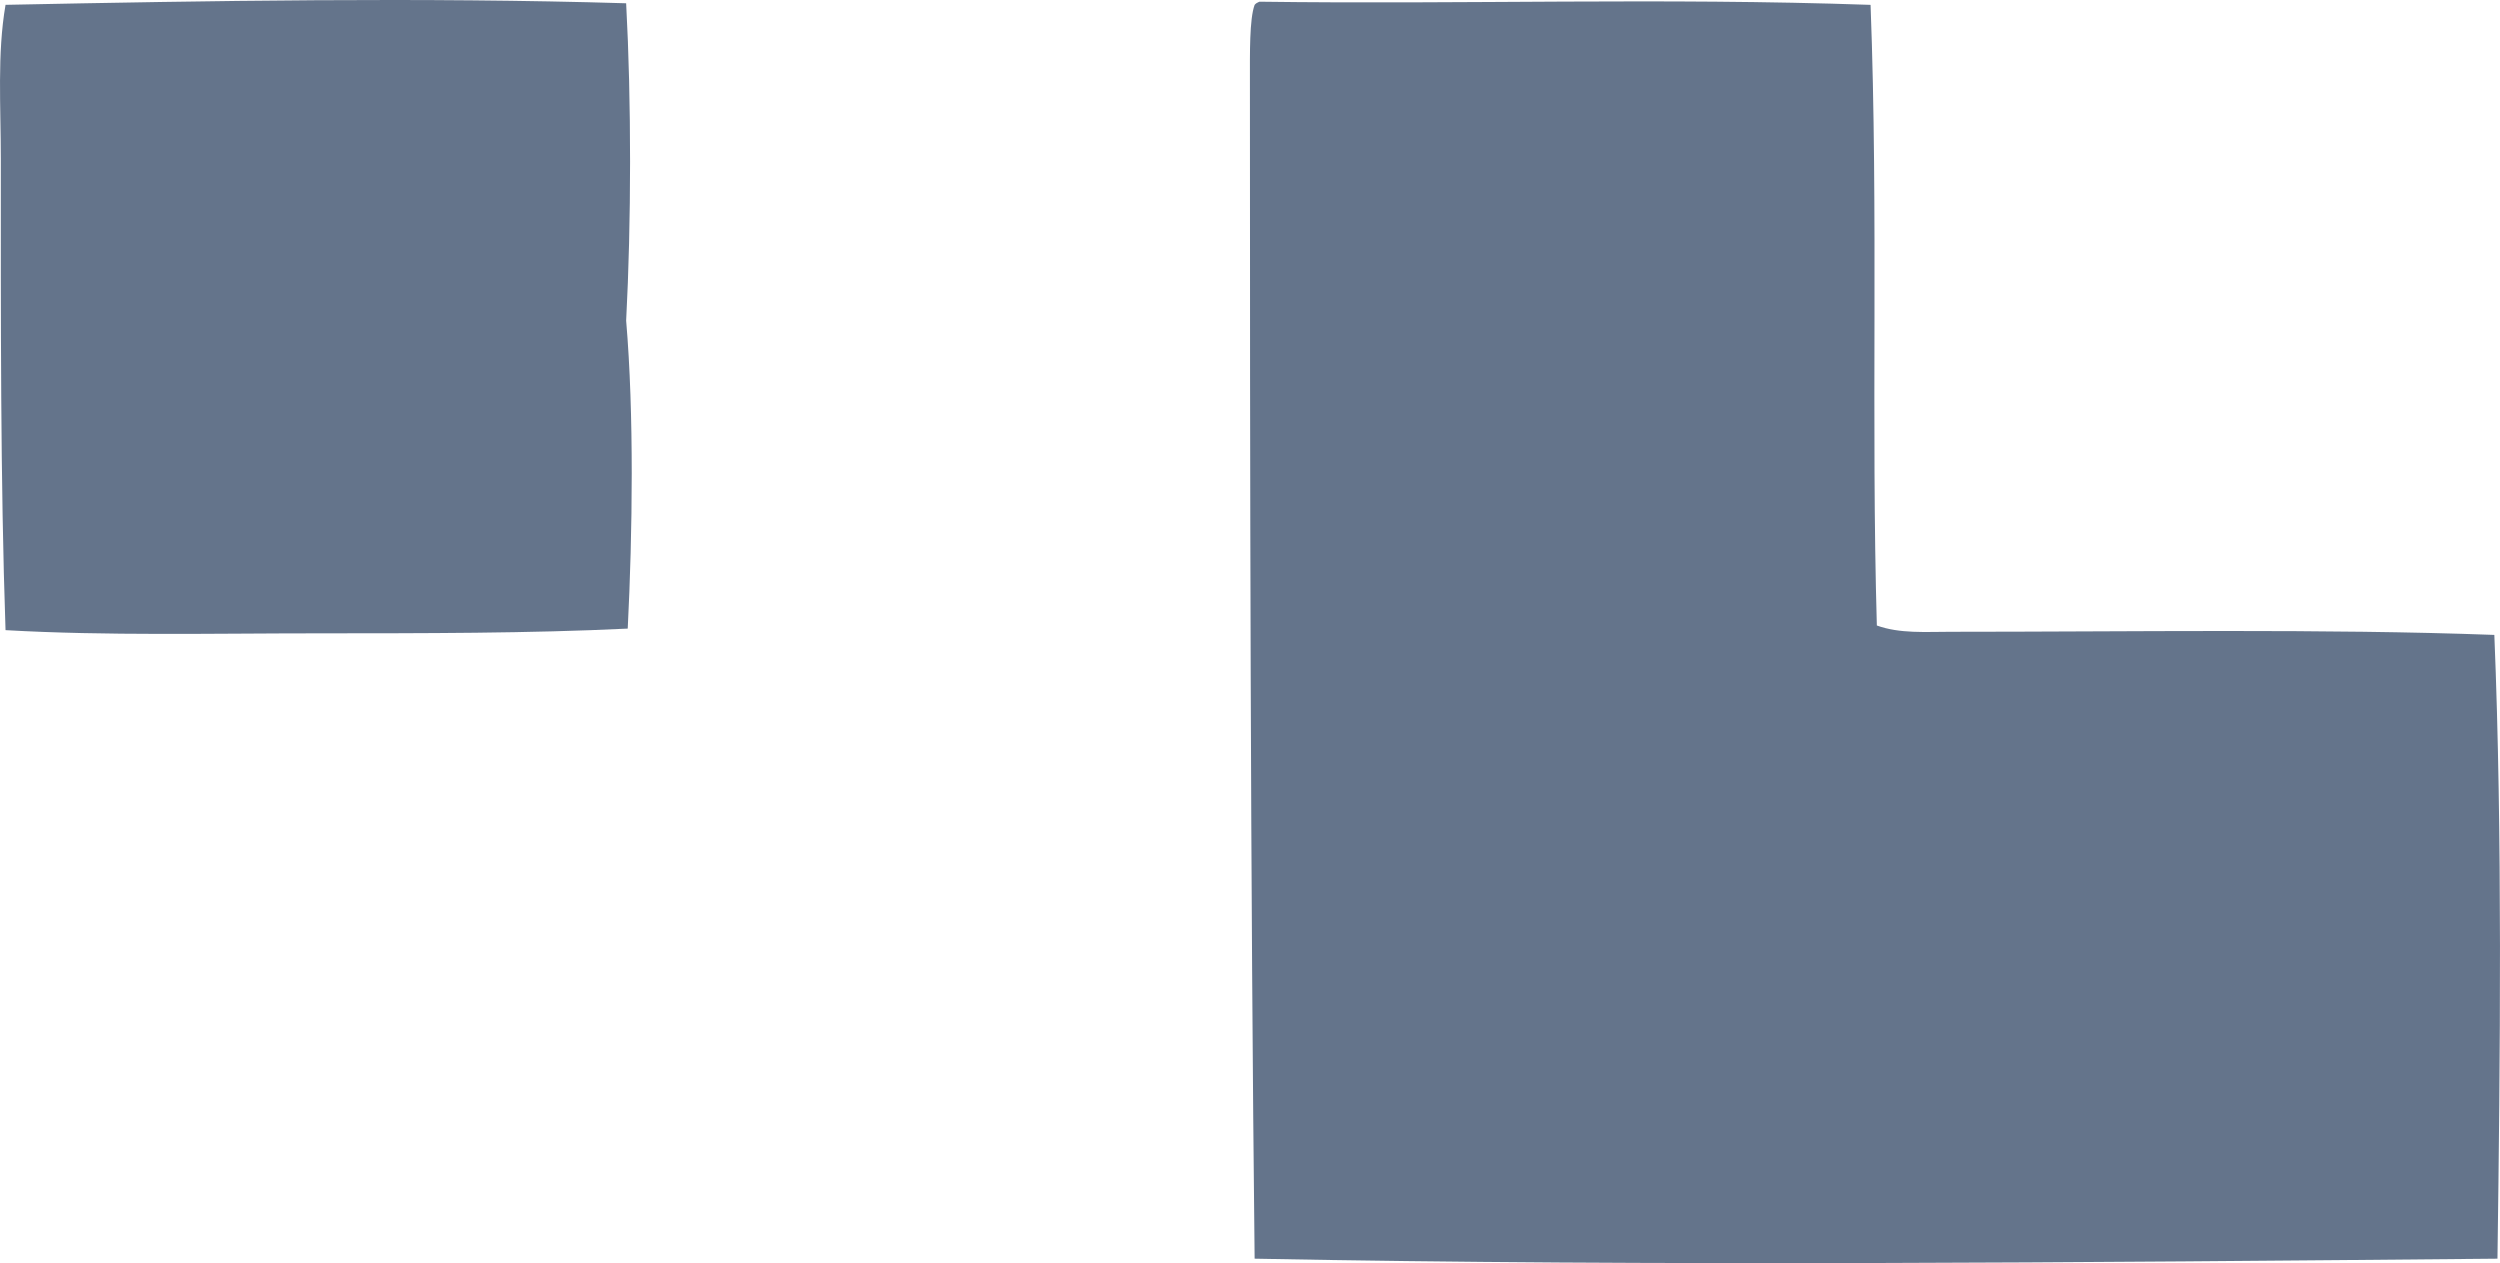
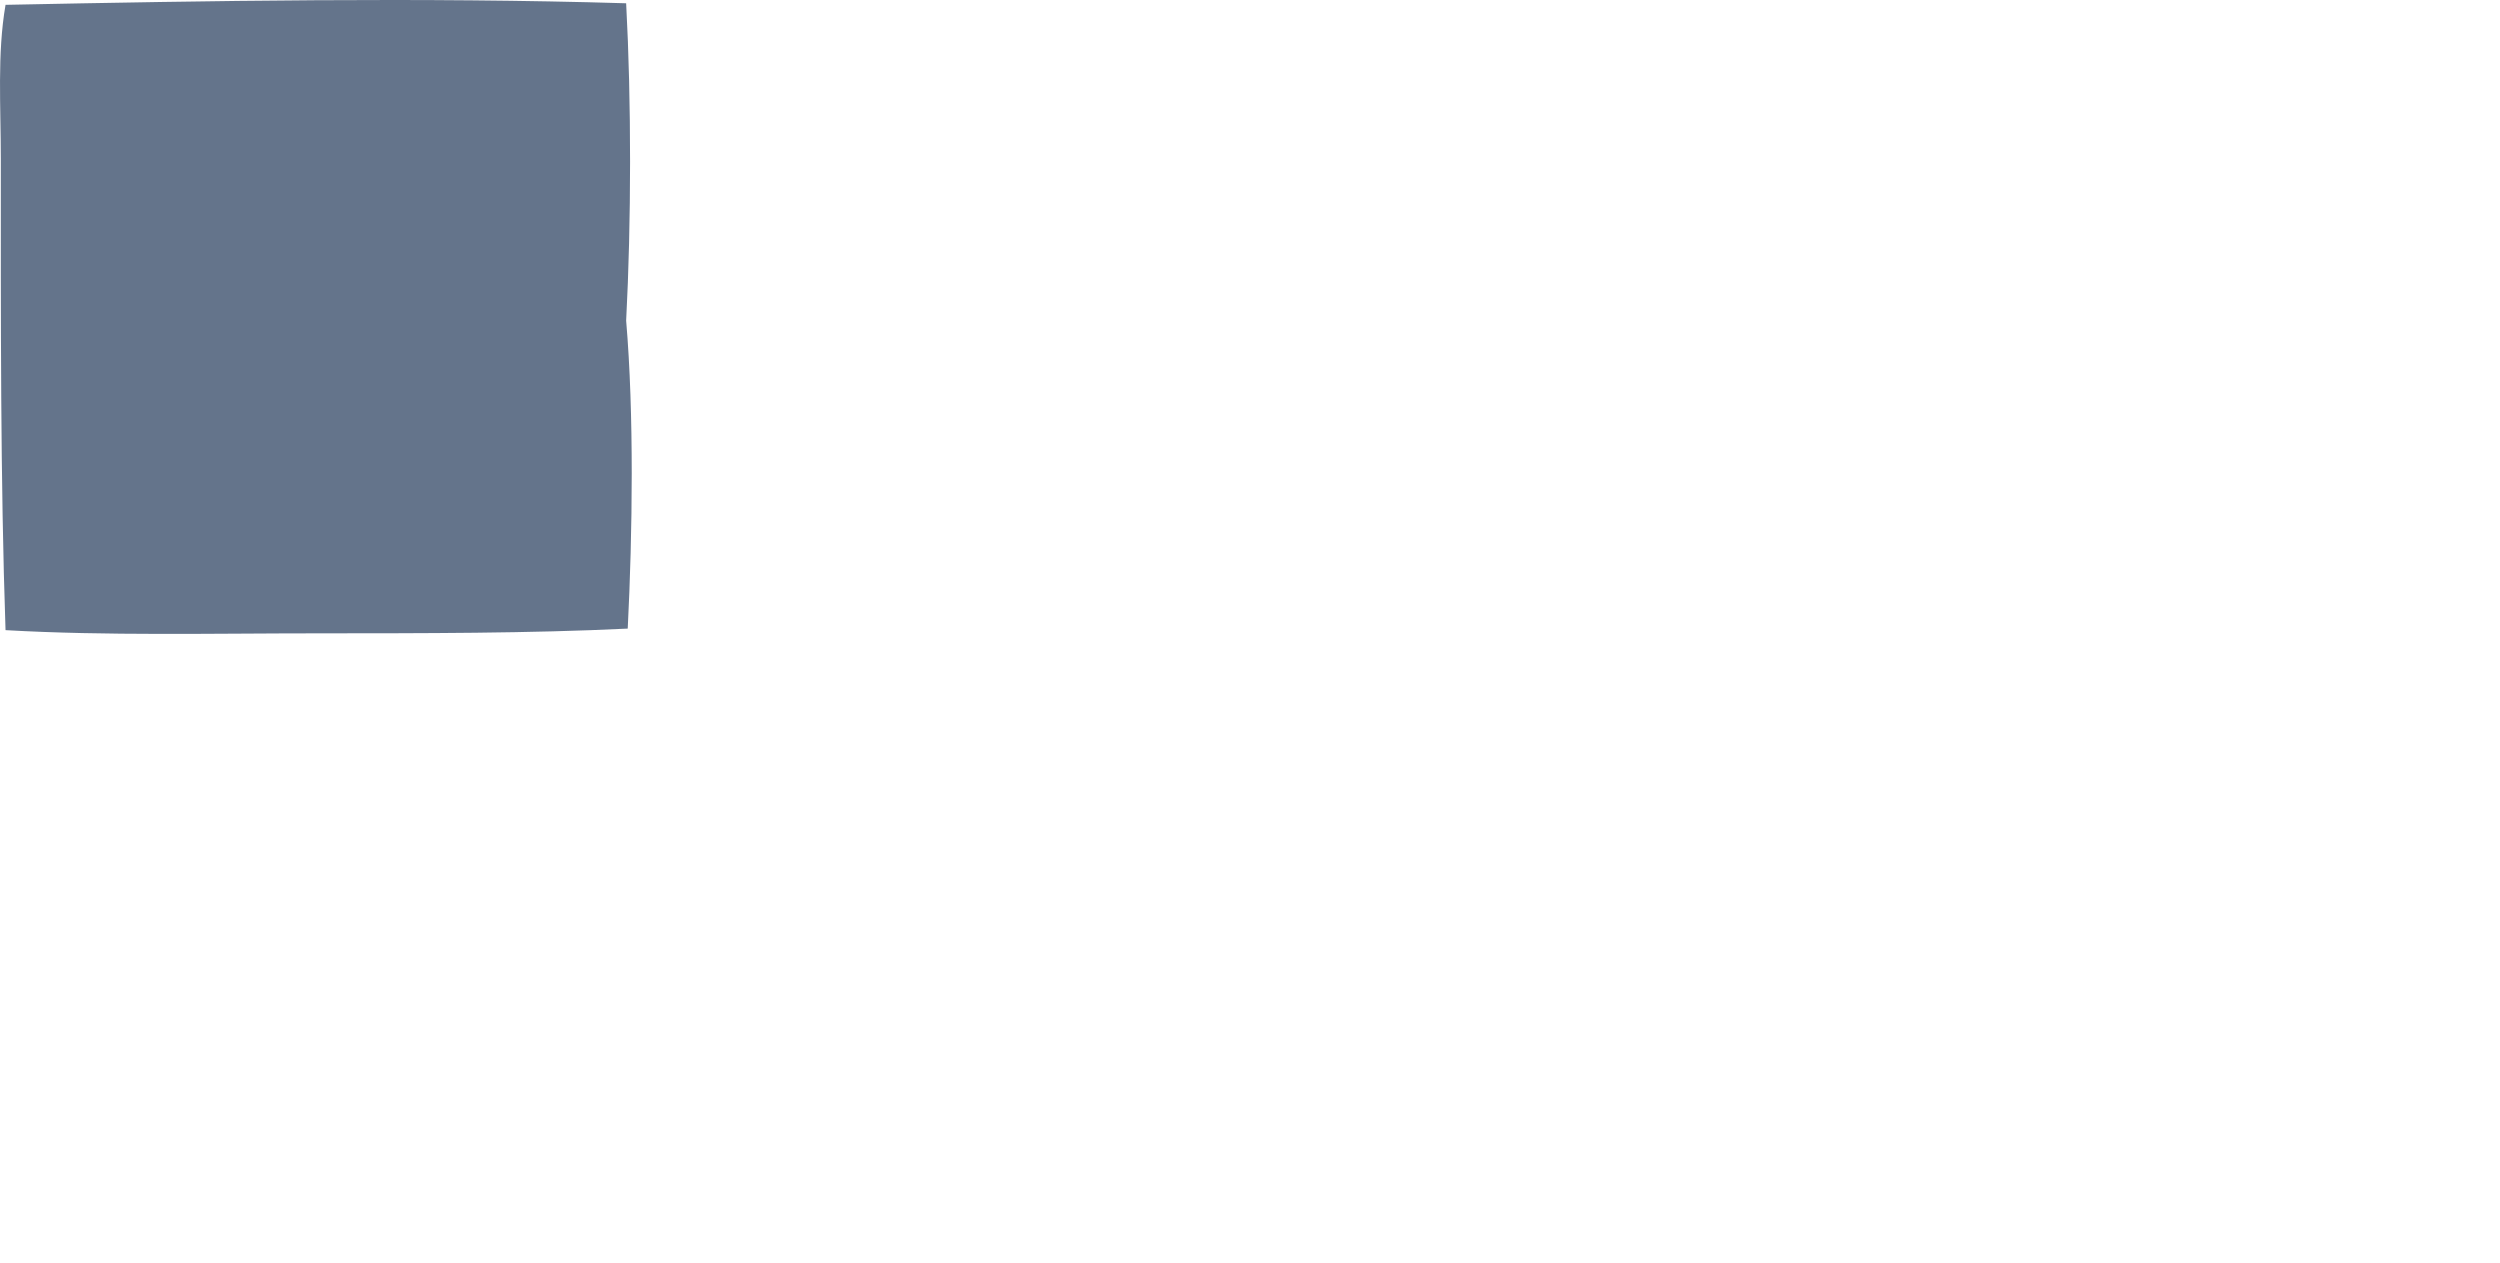
<svg xmlns="http://www.w3.org/2000/svg" version="1.1" x="0px" y="0px" viewBox="0 0 80.795 40.822" style="enable-background:new 0 0 80.795 40.822;" xml:space="preserve">
  <g id="Jakob_x5F_Lauri_x5F_CH" fill="#64748B">
    <path d="M20.236,0.106c0.171,3.186,0.167,7.069,0,10.257 c0.257,3.015,0.207,6.862,0.051,9.952c-3.174,0.154-6.584,0.151-10.003,0.153c-3.393,0-6.863,0.083-10.105-0.103 C0.012,15.494,0.027,10.257,0.027,5.132c0-1.701-0.121-3.391,0.152-4.976C6.775,0.024,13.641-0.092,20.236,0.106z" fill="#64748B" />
-     <path d="M40.7,0.055c6.705,0.09,12.968-0.133,19.753,0.102 c0.256,6.778,0.014,13.463,0.203,20.058c0.741,0.268,1.576,0.203,2.387,0.203c5.819,0,12.091-0.102,17.569,0.101 c0.263,6.426,0.19,13.689,0.101,20.159c-13.411,0.123-27.217,0.252-40.166,0c-0.135-12.203-0.152-25.461-0.152-38.084 c0-0.86-0.017-1.98,0.152-2.436C40.585,0.109,40.64,0.08,40.7,0.055z" fill="#64748B" />
  </g>
  <g id="Layer_1" fill="#64748B"> </g>
</svg>